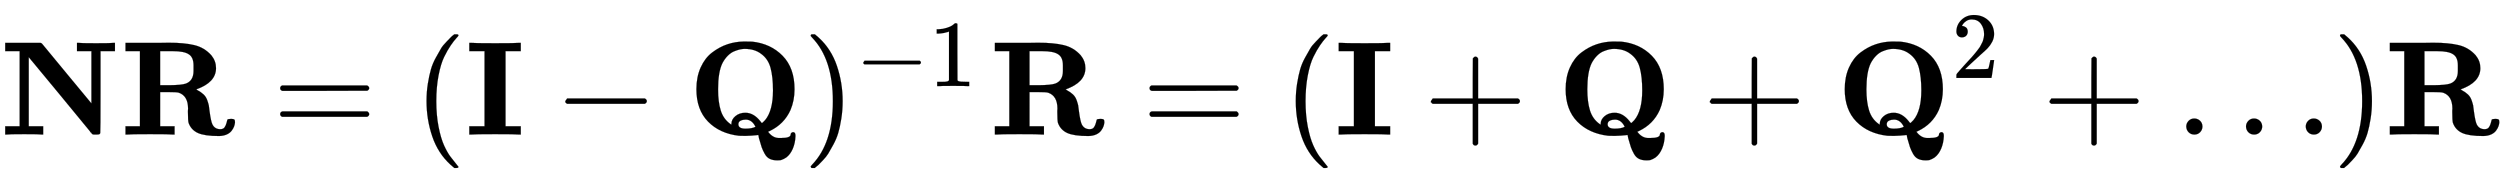
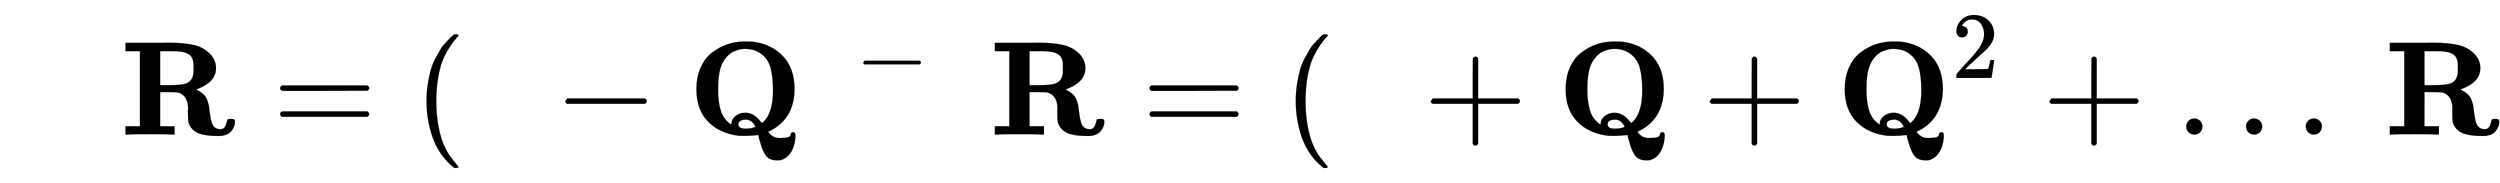
<svg xmlns="http://www.w3.org/2000/svg" xmlns:xlink="http://www.w3.org/1999/xlink" width="43.44ex" height="3.176ex" style="vertical-align:-.838ex" viewBox="0 -1006.6 18703.1 1367.4" aria-labelledby="MathJax-SVG-1-Title">
  <defs aria-hidden="true">
    <path stroke-width="1" id="g" d="M64 339q0 92 32 163t86 112 113 61 125 21q49 0 61-1 139-15 228-106t89-250q0-84-30-155Q720 77 611 26l-11-5q35-47 82-47h14q73 0 73 26 0 7 5 12t13 6q18 0 18-25v-6q-2-51-20-93t-48-65q-17-12-40-20-10-2-29-2-32 0-55 11t-38 38-23 50-20 67q-1 4-2 11t-2 10-2 3l-14-2q-13-2-35-3t-46-2q-38 0-49 1Q238 8 151 97T64 339zM326 80q0 33 30 58t74 25q62 0 112-63l11-14q1-1 8 5t17 17q59 71 59 222 0 100-18 168t-71 106q-48 37-123 37-17 0-35-4t-43-14-48-33-40-55q-33-66-33-197 0-94 20-158t72-101l7-5q1 0 1 6zm180-22q-26 54-73 54-21 0-38-8t-17-27q0-33 53-33 49 0 75 14z" />
-     <path stroke-width="1" id="a" d="M314 0q-18 3-133 3T48 0h-9v62h108v562H39v62h258q9 0 12-2t6-5q2-3 185-224t184-222v391H576v62h9q18-3 133-3t133 3h9v-62H752V319q0-304-2-308-3-7-8-9t-24-2h-18q-4 0-4 1t-3 1-3 2-3 3-3 4-5 5-5 7q-3 4-237 288L215 579V62h108V0h-9z" />
    <path stroke-width="1" id="c" d="M56 347q0 13 14 20h637q15-8 15-20 0-11-14-19l-318-1H72q-16 5-16 20zm0-194q0 15 16 20h636q14-10 14-20 0-13-15-20H70q-14 7-14 20z" />
    <path stroke-width="1" id="d" d="M94 250q0 69 10 131t23 107 37 88 38 67 42 52 33 34 25 21h17q14 0 14-9 0-3-17-21t-41-53-49-86-42-138-17-193 17-192 41-139 49-86 42-53 17-21q0-9-15-9h-16l-28 24q-94 85-137 212T94 250z" />
-     <path stroke-width="1" id="e" d="M397 0q-27 3-179 3Q65 3 38 0H25v62h114v562H25v62h13q27-3 180-3 152 0 179 3h13v-62H296V62h114V0h-13z" />
    <path stroke-width="1" id="f" d="M84 237v13l14 20h581q15-8 15-20t-15-20H98q-14 7-14 20z" />
    <path stroke-width="1" id="b" d="M394 0q-24 3-172 3Q75 3 51 0H39v62h108v562H39v62h260q43 0 63 1 117 0 192-18t127-76q35-43 35-96 0-107-148-159 1-1 4-2t5-4q28-15 46-32t27-42 12-40 6-46q10-74 21-96 18-36 59-36 22 0 32 14t15 34 6 23q4 6 26 6h4q15 0 21-4t6-21q-1-14-6-29t-18-33-37-29-58-12q-109 0-159 23t-69 75q-5 17-5 81v10q0 8 1 16 0 95-69 119-14 5-82 5h-58V62h108V0h-12zm-28 369q93 1 124 12 58 21 58 95v41q0 61-35 83-34 24-121 24h-94V369h68z" />
-     <path stroke-width="1" id="h" d="M60 749l4 1h22l28-24q94-85 137-212t43-264q0-68-10-131T261 12t-37-88-38-67-41-51-32-33-23-19l-4-4H63q-3 0-5 3t-3 9q1 1 11 13Q221-64 221 250T66 725q-10 12-11 13 0 8 5 11z" />
-     <path stroke-width="1" id="i" d="M213 578l-13-5q-14-5-40-10t-58-7H83v46h19q47 2 87 15t56 24 28 22q2 3 12 3 9 0 17-6V361l1-300q7-7 12-9t24-4 62-2h26V0h-11q-21 3-159 3-136 0-157-3H88v46h64q16 0 25 1t16 3 8 2 6 5 6 4v517z" />
    <path stroke-width="1" id="j" d="M56 237v13l14 20h299v150l1 150q10 13 19 13 13 0 20-15V270h298q15-8 15-20t-15-20H409V-68q-8-14-18-14h-4q-12 0-18 14v298H70q-14 7-14 20z" />
    <path stroke-width="1" id="k" d="M109 429q-27 0-43 18t-16 44q0 71 53 123t132 52q91 0 152-56t62-145q0-43-20-82t-48-68-80-74q-36-31-100-92l-59-56 76-1q157 0 167 5 7 2 24 89v3h40v-3q-1-3-13-91T421 3V0H50v31q0 7 6 15t30 35q29 32 50 56 9 10 34 37t34 37 29 33 28 34 23 30 21 32 15 29 13 32 7 30 3 33q0 63-34 109t-97 46q-33 0-58-17t-35-33-10-19q0-1 5-1 18 0 37-14t19-46q0-25-16-42t-45-18z" />
    <path stroke-width="1" id="l" d="M78 60q0 24 17 42t43 18q24 0 42-16t19-43q0-25-17-43T139 0 96 17 78 60zm447 0q0 24 17 42t43 18q24 0 42-16t19-43q0-25-17-43T586 0t-43 17-18 43zm447 0q0 24 17 42t43 18q24 0 42-16t19-43q0-25-17-43t-43-18-43 17-18 43z" />
  </defs>
  <g stroke="currentColor" fill="currentColor" stroke-width="0" transform="matrix(1 0 0 -1 0 0)" aria-hidden="true">
    <use xlink:href="#a" />
    <use xlink:href="#b" x="900" />
    <use xlink:href="#c" x="2040" />
    <use xlink:href="#d" x="3097" />
    <use xlink:href="#e" x="3486" />
    <use xlink:href="#f" x="4145" />
    <use xlink:href="#g" x="5146" />
    <g transform="translate(6010,0)">
      <use xlink:href="#h" />
      <g transform="translate(389,362) scale(0.707)">
        <use xlink:href="#f" />
        <use xlink:href="#i" x="778" />
      </g>
    </g>
    <use xlink:href="#b" x="7404" />
    <use xlink:href="#c" x="8544" />
    <use xlink:href="#d" x="9600" />
    <use xlink:href="#e" x="9990" />
    <use xlink:href="#j" x="10649" />
    <use xlink:href="#g" x="11649" />
    <use xlink:href="#j" x="12736" />
    <g transform="translate(13737,0)">
      <use xlink:href="#g" />
      <use transform="scale(0.707)" xlink:href="#k" x="1222" y="599" />
    </g>
    <use xlink:href="#j" x="15277" />
    <use xlink:href="#l" x="16278" />
    <use xlink:href="#h" x="17451" />
    <use xlink:href="#b" x="17840" />
  </g>
</svg>